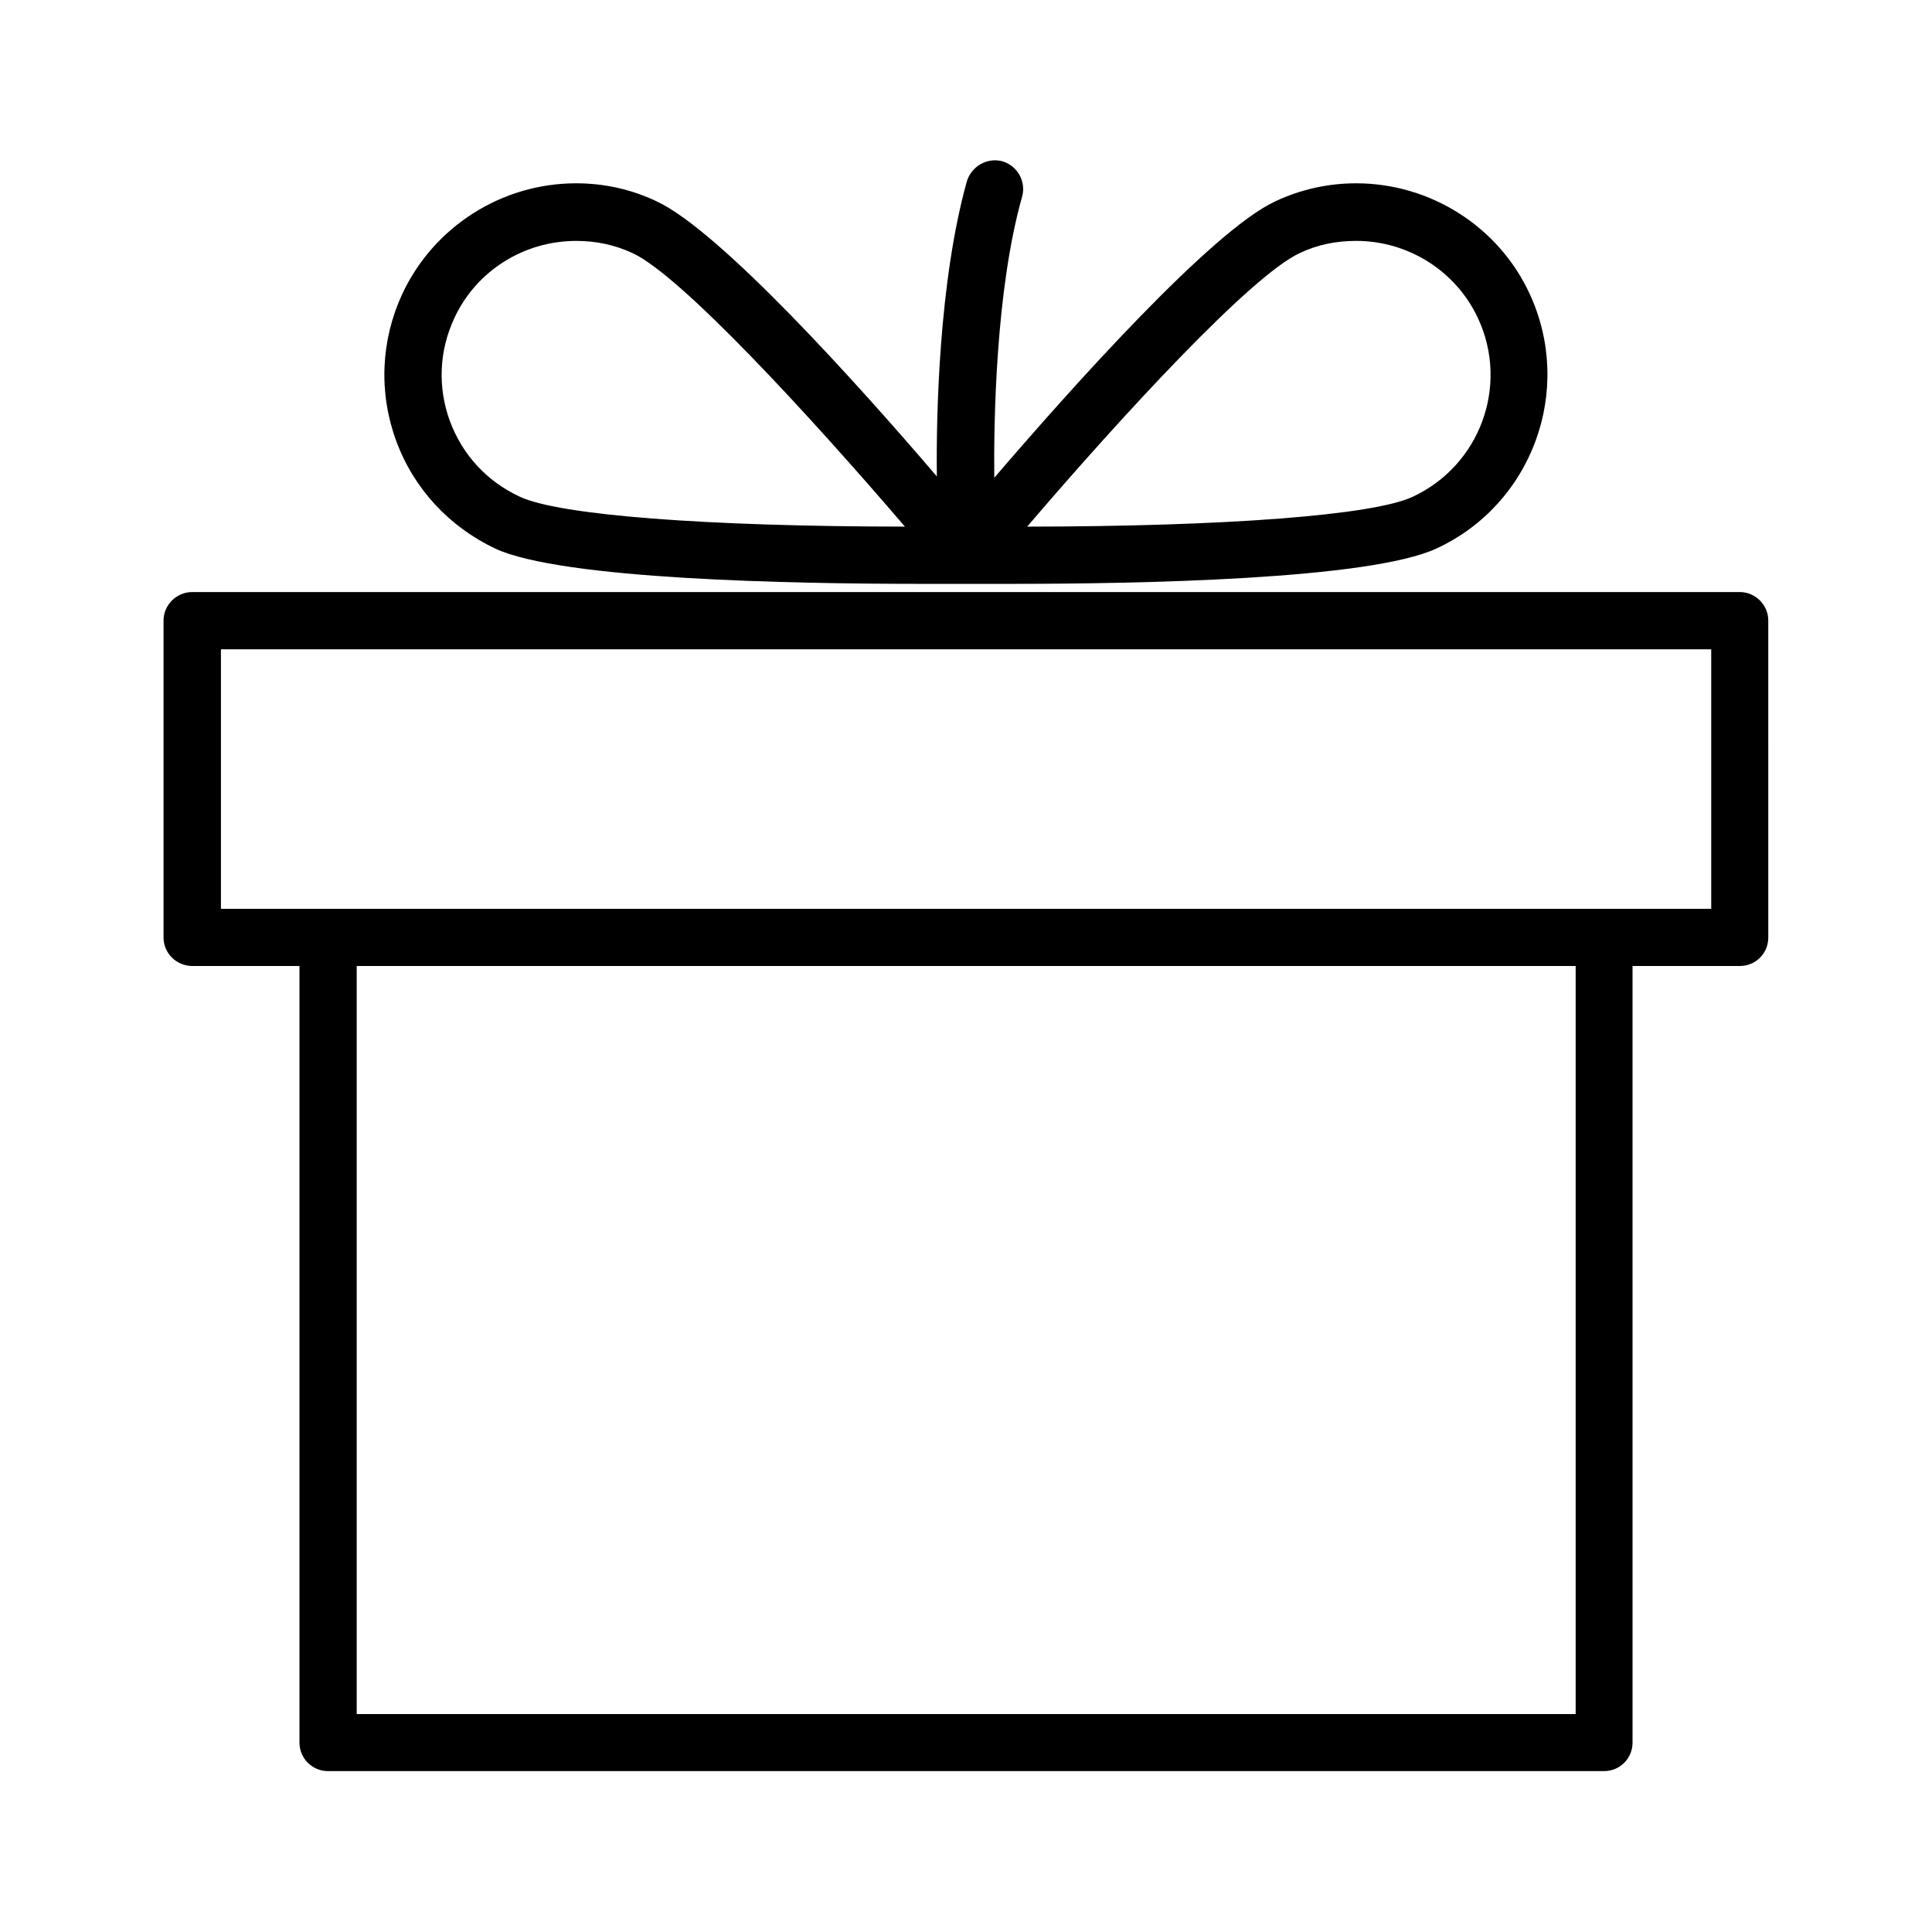
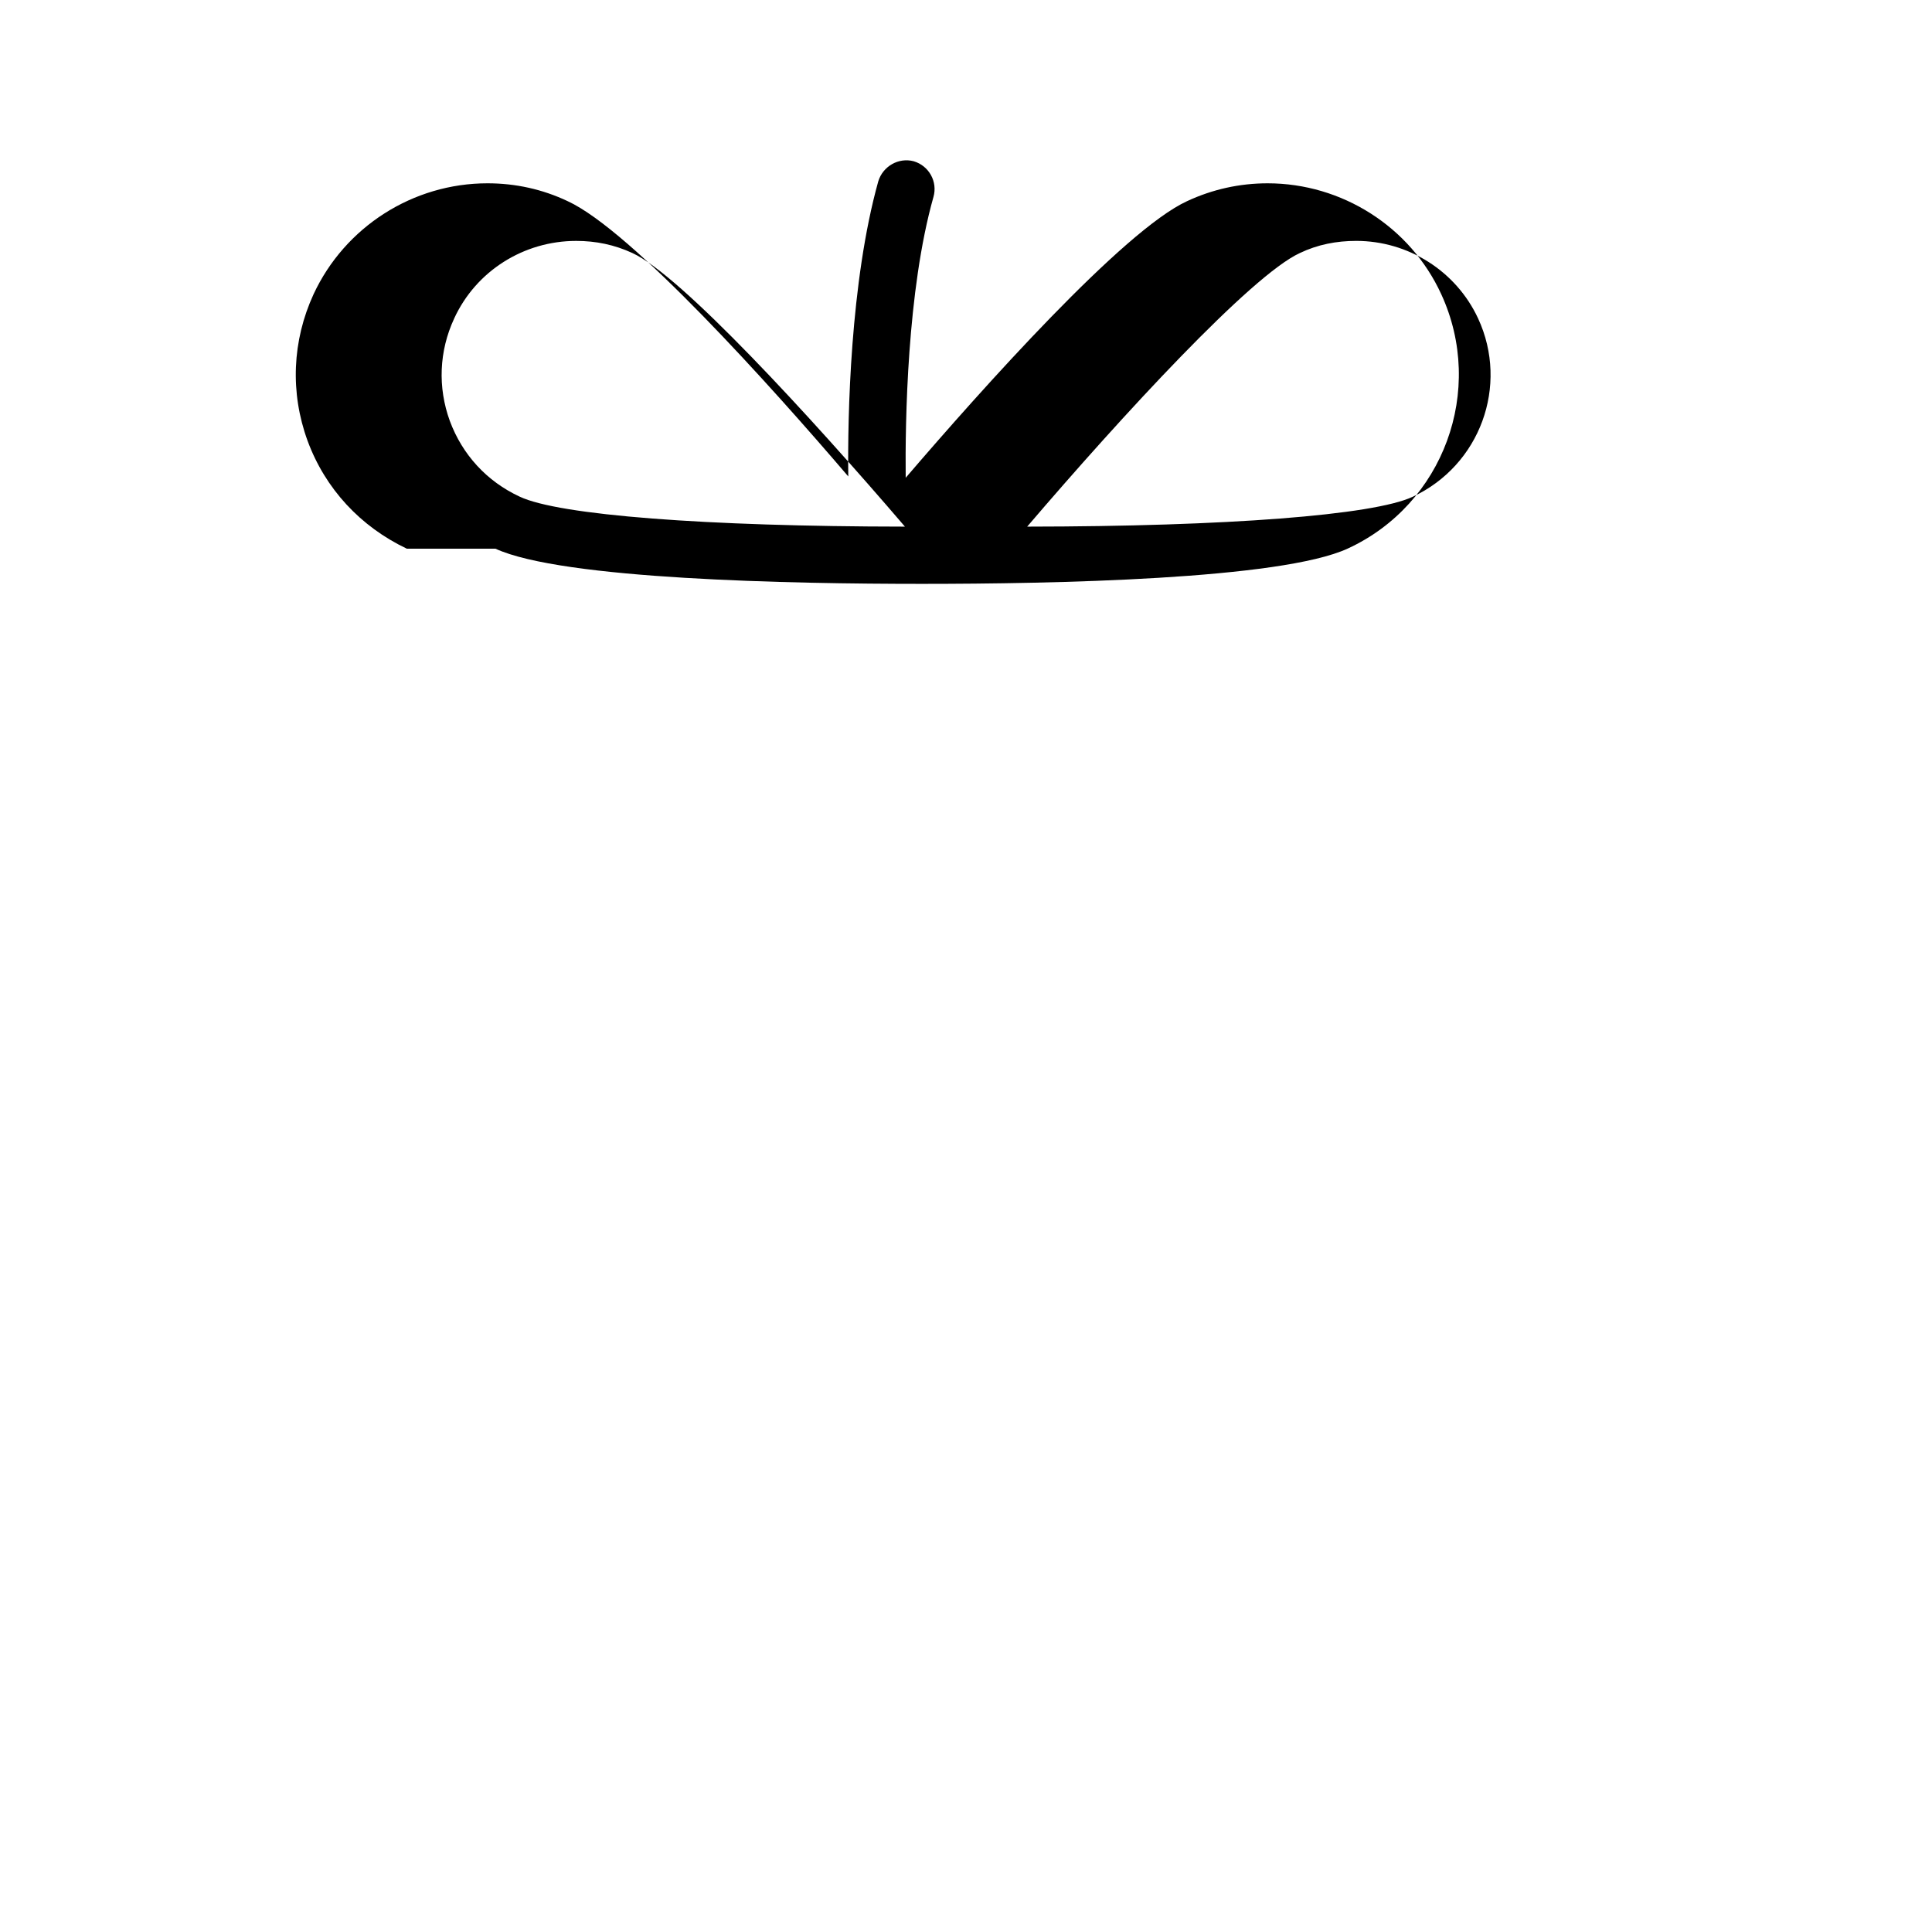
<svg xmlns="http://www.w3.org/2000/svg" fill="#000000" width="800px" height="800px" version="1.1" viewBox="144 144 512 512">
  <g>
-     <path d="m605.05 300.9h-410.1c-4.18 0-7.609 3.426-7.609 7.559v83.984c0 4.231 3.477 7.559 7.66 7.559h28.363v205.8c0 4.231 3.426 7.559 7.559 7.559h338.16c4.18 0 7.559-3.324 7.559-7.559l-0.004-205.8h28.418c4.18 0 7.559-3.324 7.559-7.559l-0.004-83.934c0.051-4.133-3.375-7.609-7.555-7.609zm-43.48 297.35h-323.04v-198.25h323.04zm35.922-213.41h-394.94v-68.77h394.94z" />
-     <path d="m275.3 289.41c17.734 8.16 78.395 9.32 113 9.32h11.738 11.738c34.562 0 95.168-1.16 112.9-9.371 25.34-11.688 36.477-41.918 24.738-67.41-8.211-17.887-26.348-29.371-45.996-29.371-7.356 0-14.559 1.562-21.363 4.734-16.879 7.758-54.211 49.574-74.562 73.305-0.148-14.762 0.355-49.625 7.356-74.414 1.16-4.031-1.16-8.262-5.238-9.473-4.031-1.059-8.16 1.359-9.371 5.289-7.457 26.652-8.16 62.473-7.961 78.242-20.402-23.879-57.484-65.191-74.359-72.949-6.703-3.176-13.855-4.734-21.262-4.734-19.75 0-37.785 11.539-46.098 29.422-5.644 12.293-6.25 26.047-1.562 38.844 4.684 12.695 14.004 22.719 26.297 28.566zm213.16-78.344c4.734-2.266 9.723-3.227 14.961-3.227 13.754 0 26.449 7.961 32.293 20.555 8.262 17.836 0.504 38.945-17.332 47.258-10.426 4.891-49.371 7.863-102.17 7.91 25.188-29.473 59.398-66.602 72.246-72.496zm-224.1 17.332c5.793-12.594 18.438-20.555 32.344-20.555 5.188 0 10.125 1.008 14.914 3.223 12.797 5.894 46.957 43.023 72.199 72.496-52.801-0.047-91.695-3.019-102.12-7.957-8.664-4.031-15.164-11.086-18.488-20.055-3.227-8.867-2.871-18.488 1.156-27.152z" />
+     <path d="m275.3 289.41c17.734 8.16 78.395 9.32 113 9.32c34.562 0 95.168-1.16 112.9-9.371 25.34-11.688 36.477-41.918 24.738-67.41-8.211-17.887-26.348-29.371-45.996-29.371-7.356 0-14.559 1.562-21.363 4.734-16.879 7.758-54.211 49.574-74.562 73.305-0.148-14.762 0.355-49.625 7.356-74.414 1.16-4.031-1.16-8.262-5.238-9.473-4.031-1.059-8.16 1.359-9.371 5.289-7.457 26.652-8.16 62.473-7.961 78.242-20.402-23.879-57.484-65.191-74.359-72.949-6.703-3.176-13.855-4.734-21.262-4.734-19.75 0-37.785 11.539-46.098 29.422-5.644 12.293-6.25 26.047-1.562 38.844 4.684 12.695 14.004 22.719 26.297 28.566zm213.16-78.344c4.734-2.266 9.723-3.227 14.961-3.227 13.754 0 26.449 7.961 32.293 20.555 8.262 17.836 0.504 38.945-17.332 47.258-10.426 4.891-49.371 7.863-102.17 7.91 25.188-29.473 59.398-66.602 72.246-72.496zm-224.1 17.332c5.793-12.594 18.438-20.555 32.344-20.555 5.188 0 10.125 1.008 14.914 3.223 12.797 5.894 46.957 43.023 72.199 72.496-52.801-0.047-91.695-3.019-102.12-7.957-8.664-4.031-15.164-11.086-18.488-20.055-3.227-8.867-2.871-18.488 1.156-27.152z" />
  </g>
</svg>